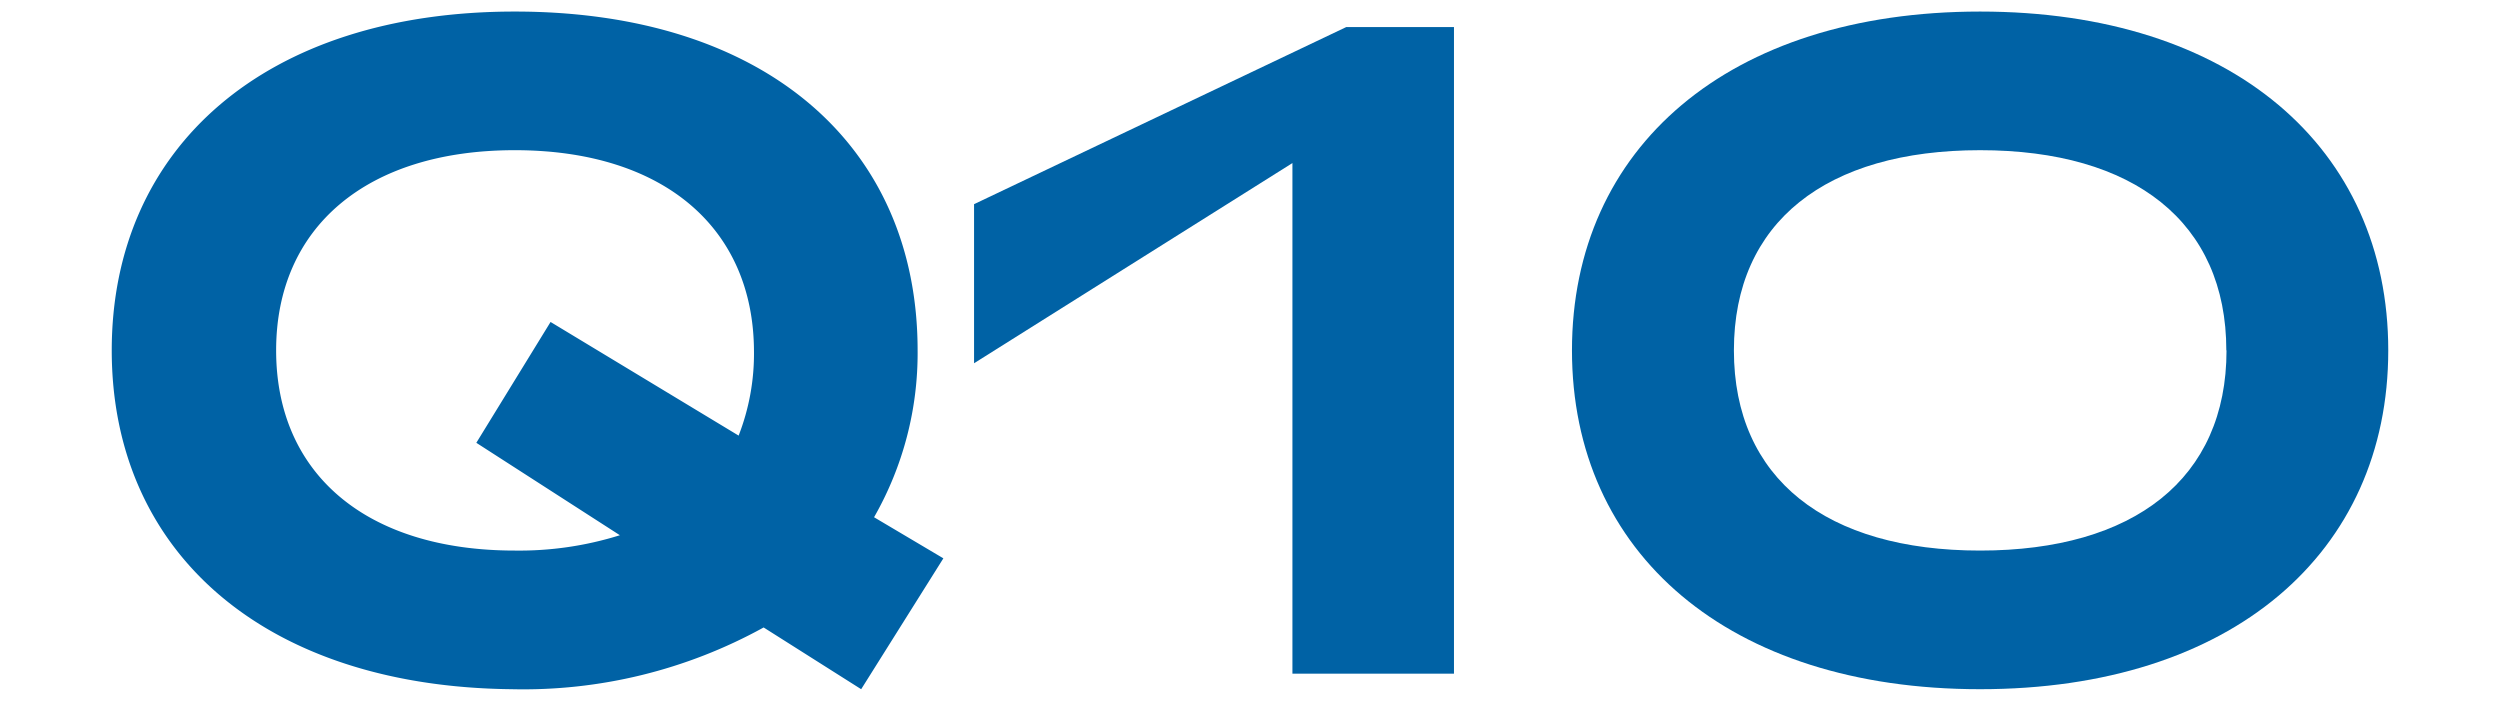
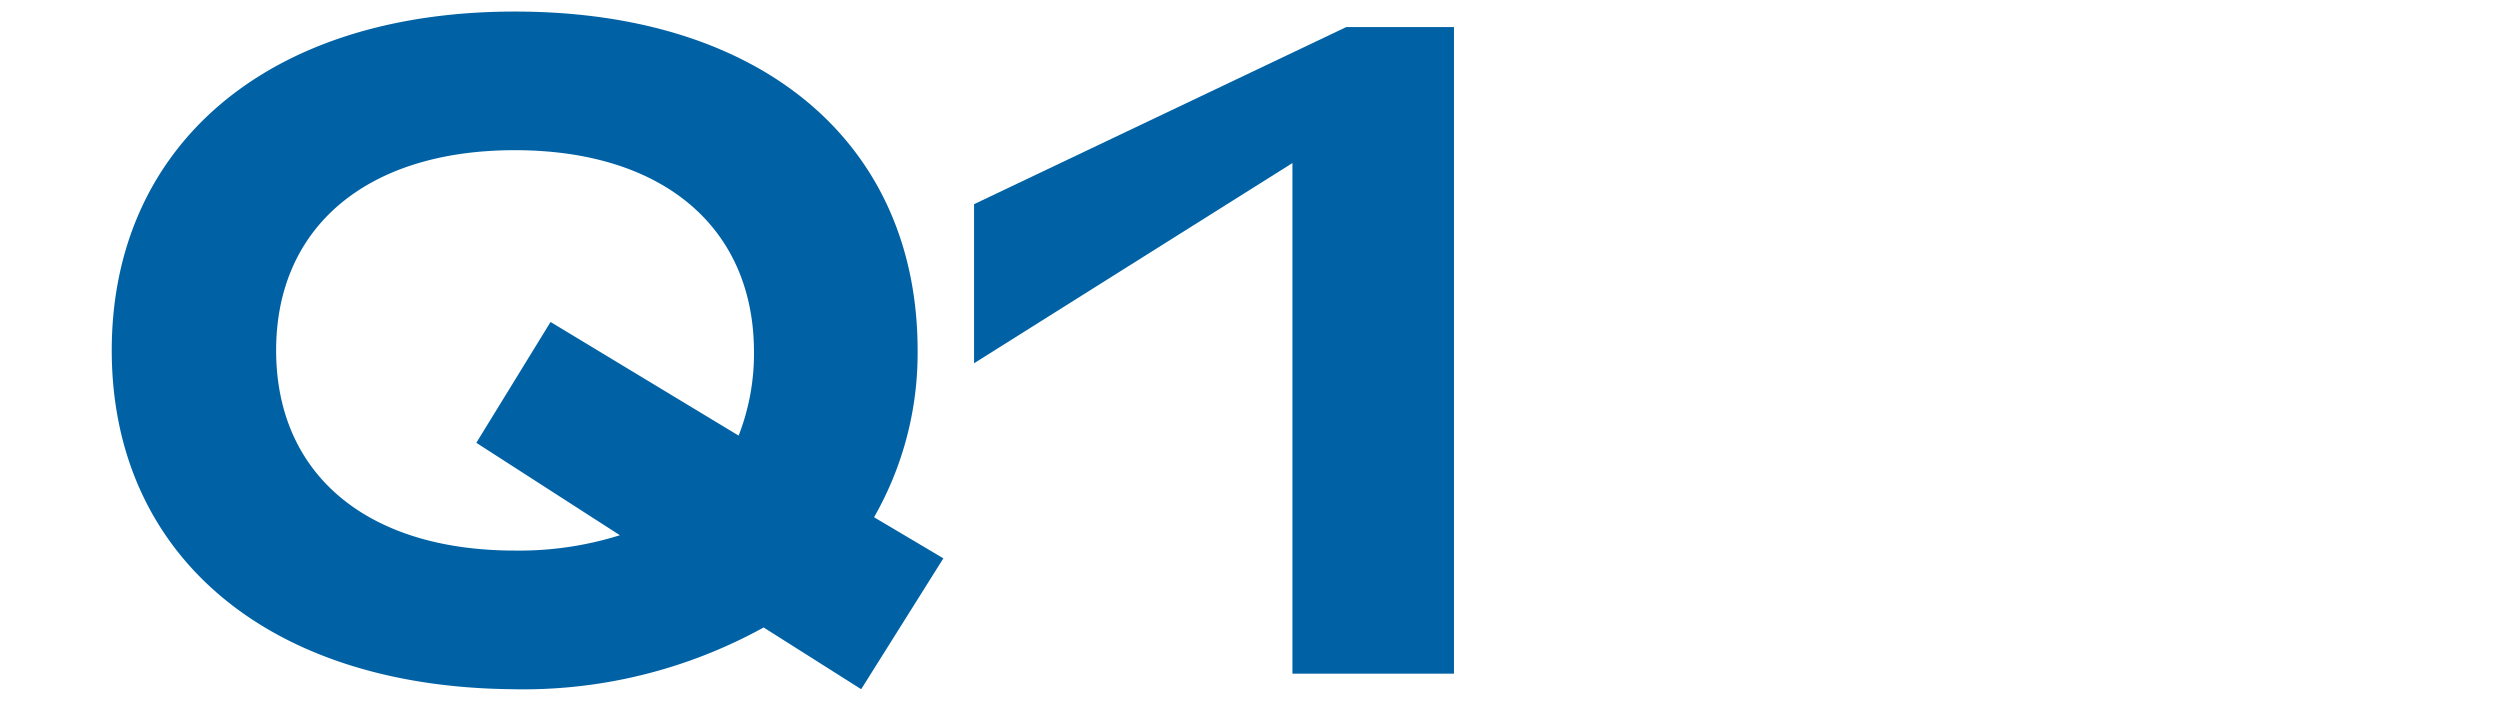
<svg xmlns="http://www.w3.org/2000/svg" id="レイヤー_1" data-name="レイヤー 1" viewBox="0 0 132 37">
  <defs>
    <style>.cls-1{isolation:isolate;}.cls-2{fill:#0062a5;}</style>
  </defs>
  <g class="cls-1">
    <path class="cls-2" d="M45.47,36.39l-5.15-3.26A26.27,26.27,0,0,1,27,36.39C14,36.25,5.9,29.2,5.9,18.5S14,.61,27.18.61,48.45,7.66,48.45,18.5a17.45,17.45,0,0,1-2.3,8.81l3.66,2.17ZM32.73,28.26l-7.58-4.88L29.07,17,39,23a11.93,11.93,0,0,0,.81-4.47C39.78,12,35,7.93,27.18,7.93S14.58,12,14.58,18.5s4.74,10.57,12.6,10.57A17.74,17.74,0,0,0,32.73,28.26Z" />
    <path class="cls-2" d="M68.24,8.61,51.43,19.18v-8.4L71.08,1.43h5.69V35.57H68.24Z" />
-     <path class="cls-2" d="M83,18.5C83,7.8,91.27.61,104.55.61S126.1,7.8,126.1,18.5s-8.27,17.89-21.55,17.89S83,29.2,83,18.5Zm34.55,0c0-6.78-4.88-10.57-13-10.57s-13,3.79-13,10.57,4.88,10.57,13,10.57S117.56,25.28,117.56,18.5Z" />
  </g>
</svg>